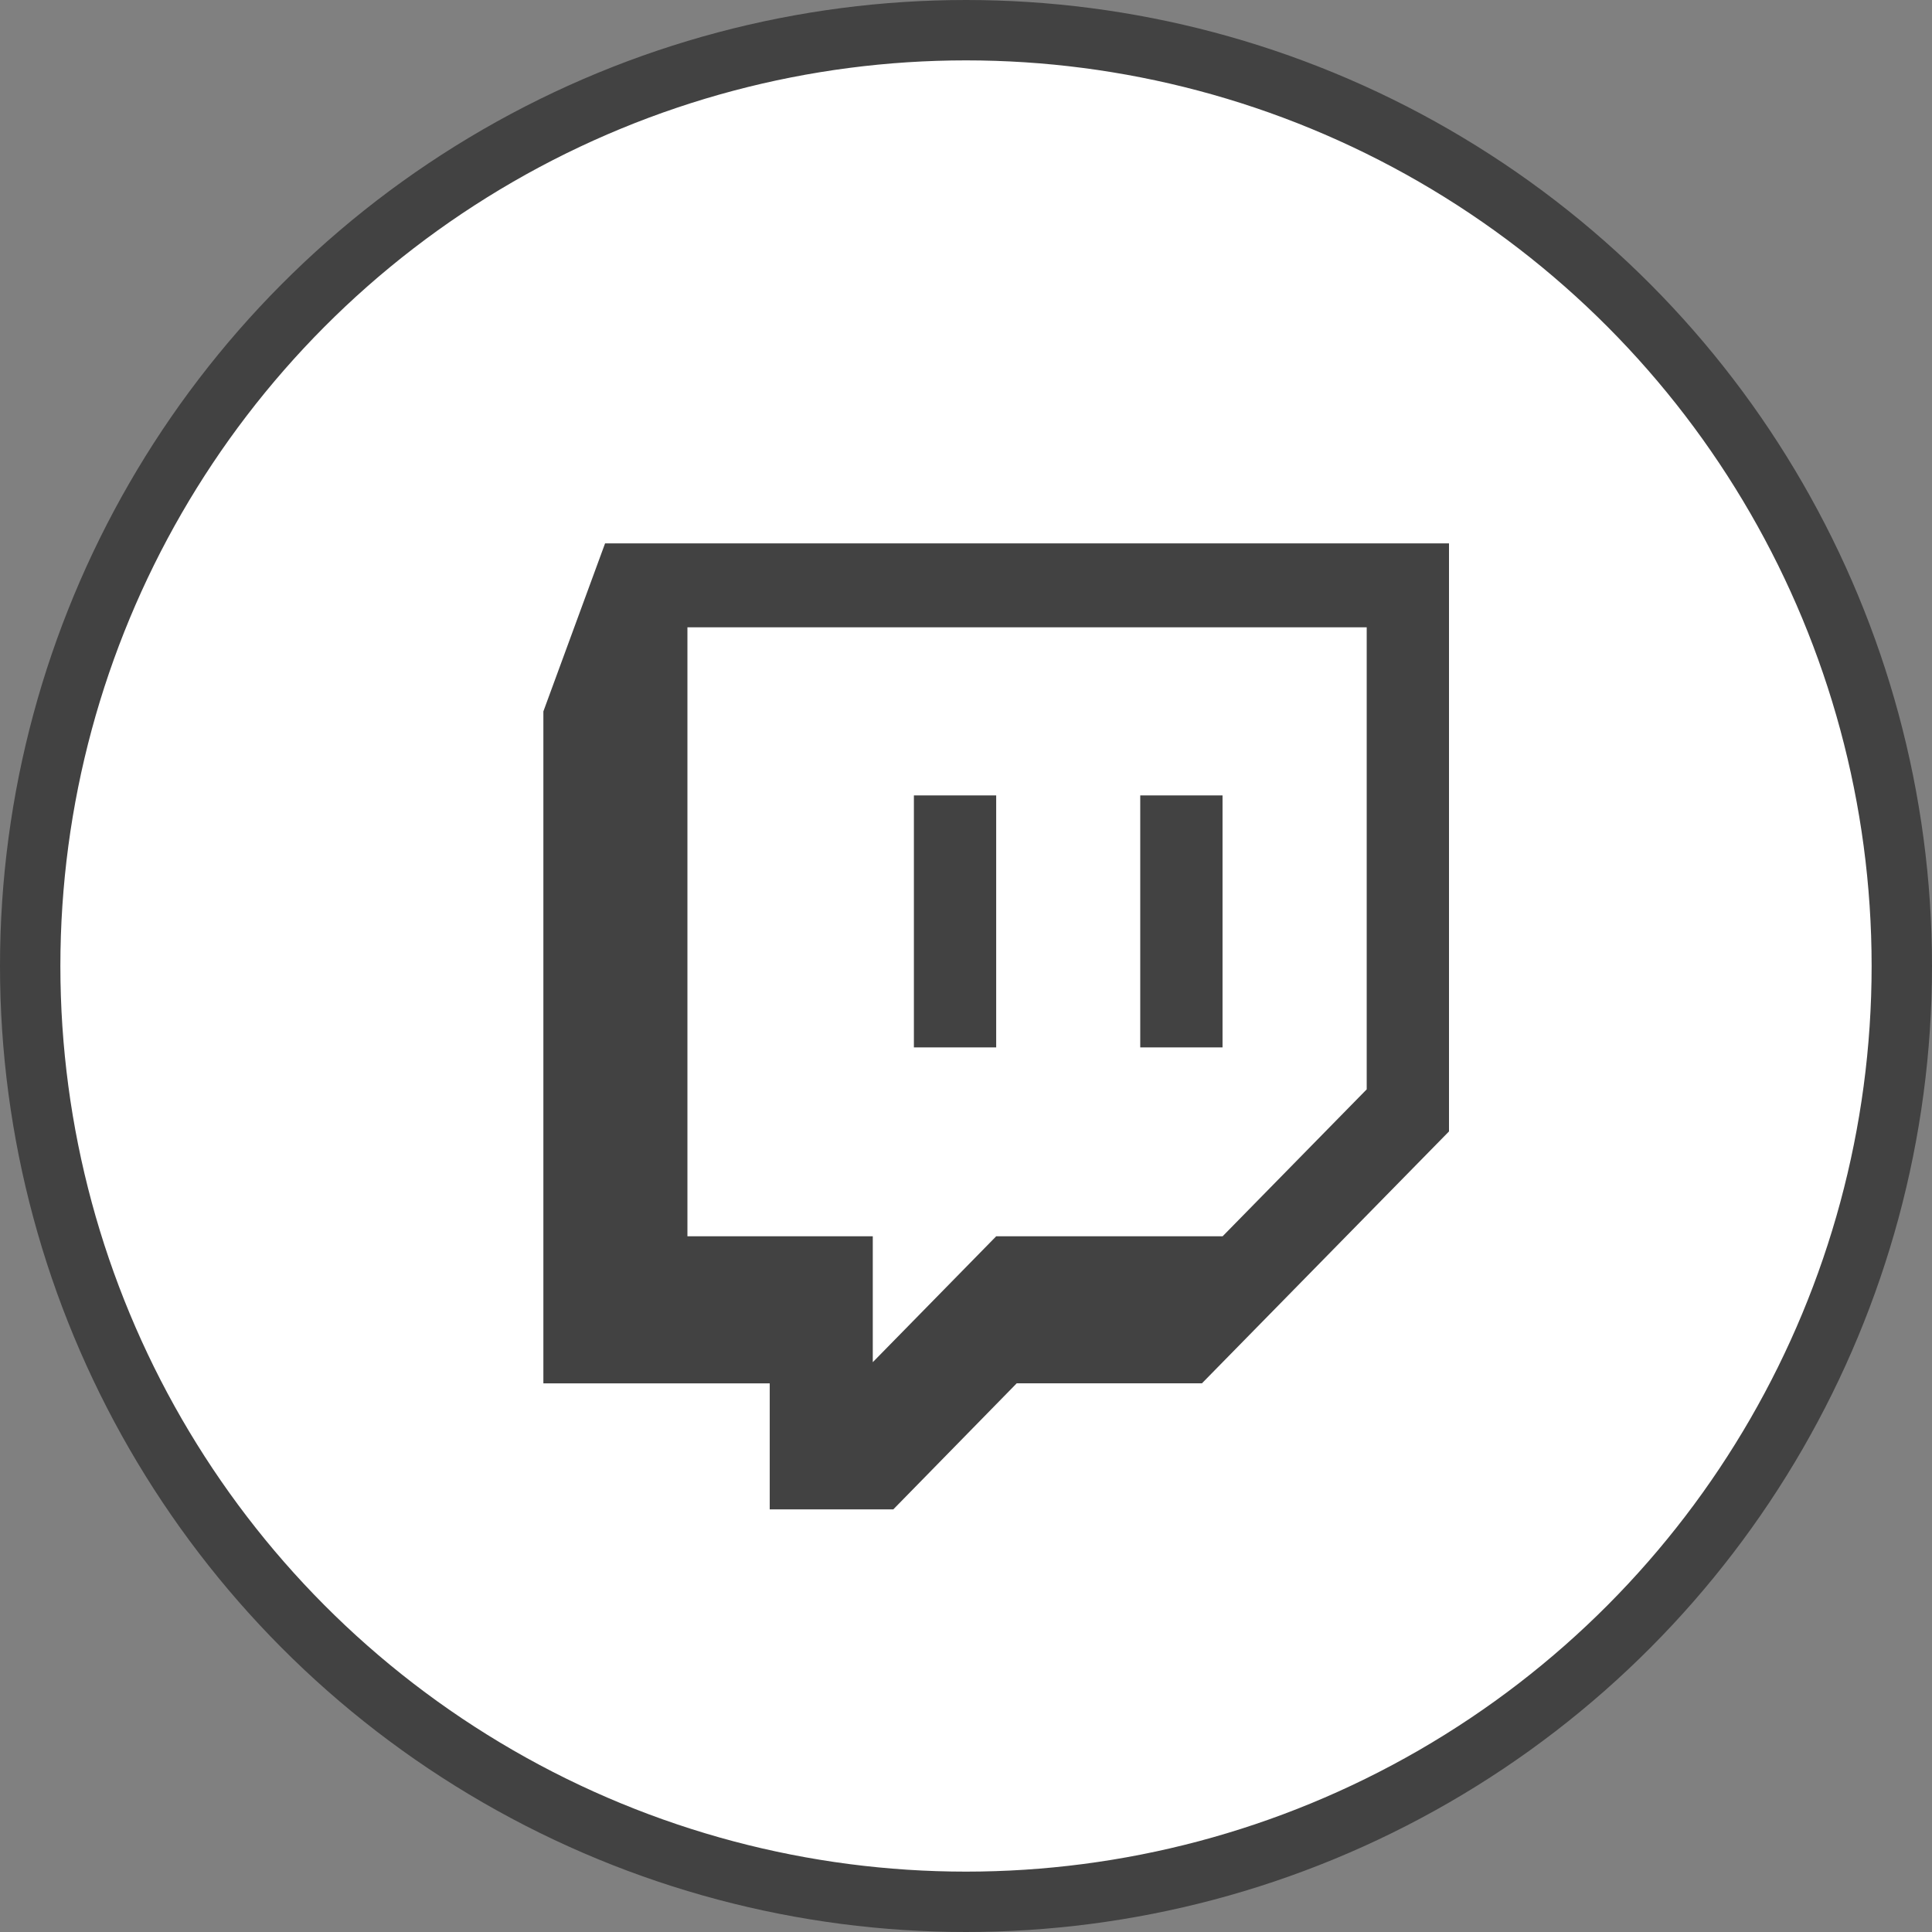
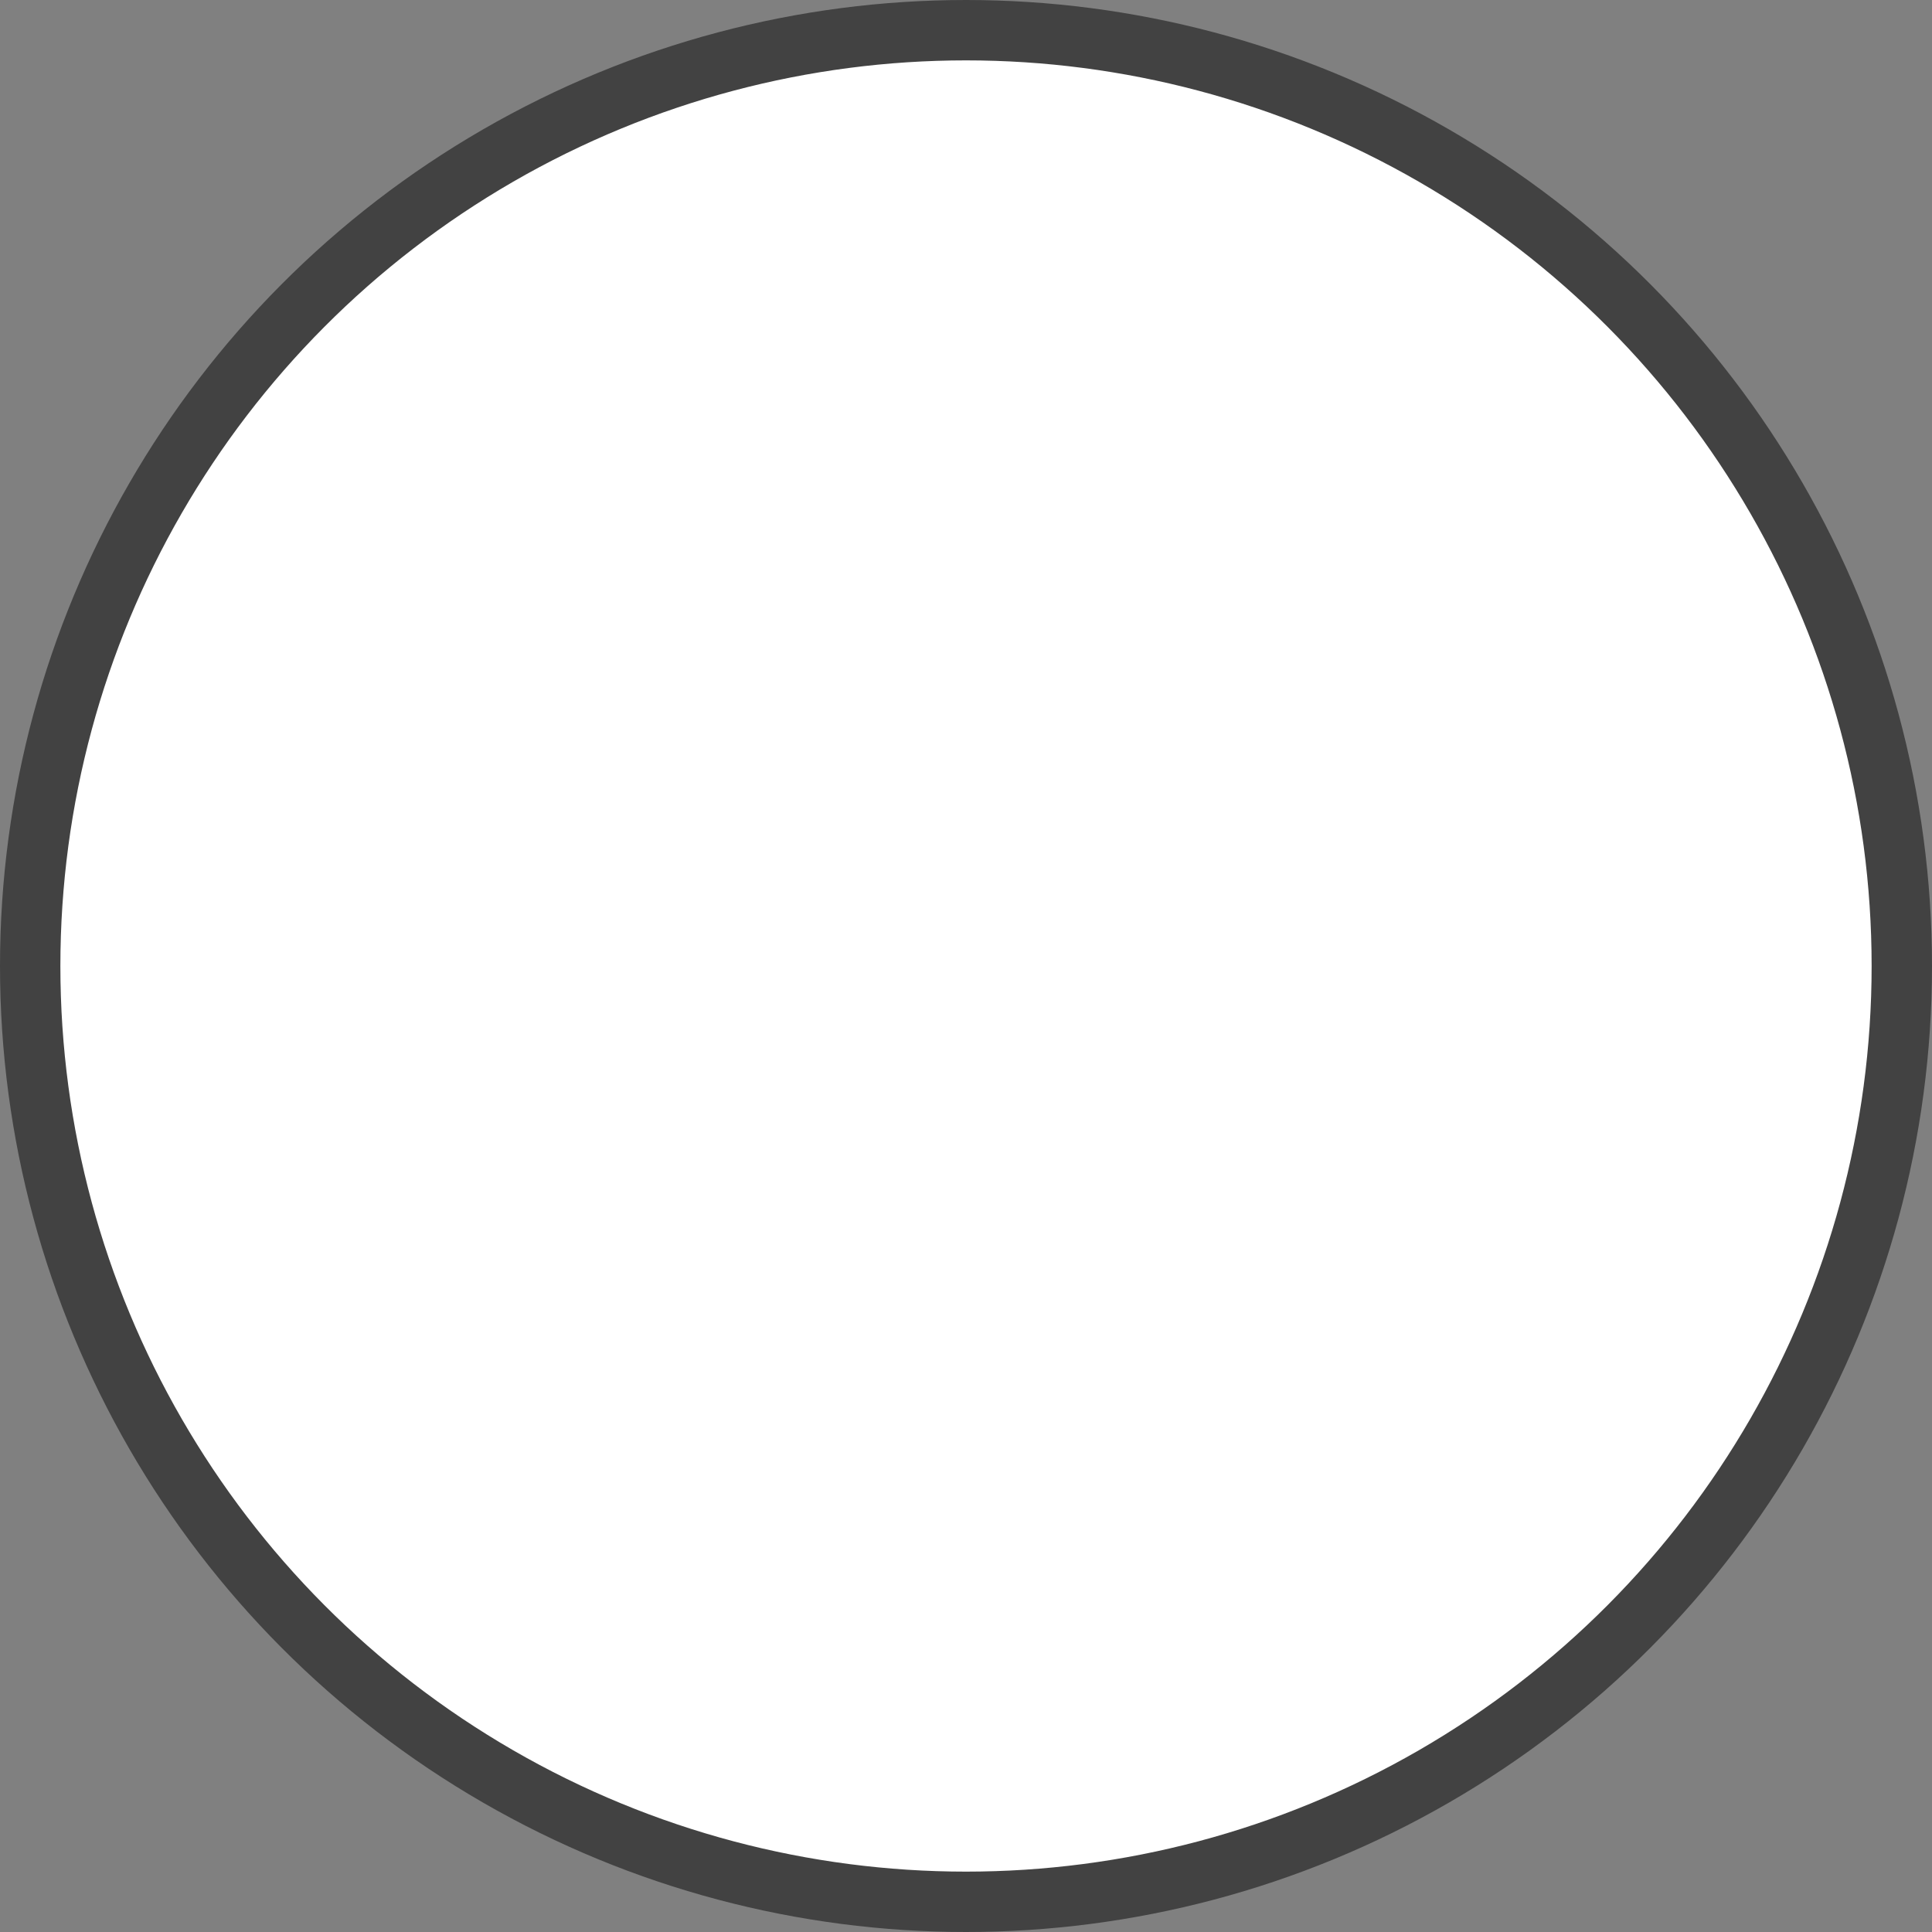
<svg xmlns="http://www.w3.org/2000/svg" width="32px" height="32px" viewBox="0 0 32 32" version="1.1">
  <rect x="0" y="0" width="32" height="32" fill="#808080" stroke="none" />
  <title>twich</title>
  <g id="Symbols" stroke="none" stroke-width="1" fill="none" fill-rule="evenodd">
    <g id="D/Footer" transform="translate(-784, -36)">
      <g id="social" transform="translate(584, 36)">
        <g id="twich" transform="translate(200, 0)">
          <circle id="bg" stroke="#424242" fill="#FFFFFF" cx="16" cy="16" r="15.5" />
-           <polygon id="24pt-Bounding-Box" opacity="0" fill-rule="nonzero" points="9 14 23 14 23 28 9 28" />
-           <path d="M10.022,9 L9,11.783 L9,22.913 L12.749,22.913 L12.749,25 L14.796,25 L16.84,22.912 L19.908,22.912 L24,18.74 L24,9 L10.022,9 Z M11.386,10.39 L22.637,10.39 L22.637,18.043 L20.25,20.477 L16.5,20.477 L14.456,22.562 L14.456,20.477 L11.386,20.477 L11.386,10.39 Z M15.137,17.348 L16.5,17.348 L16.5,13.175 L15.137,13.175 L15.137,17.348 Z M18.886,17.348 L20.249,17.348 L20.249,13.175 L18.886,13.175 L18.886,17.348 L18.886,17.348 Z" id="Shape" fill="#424242" />
        </g>
      </g>
    </g>
  </g>
</svg>